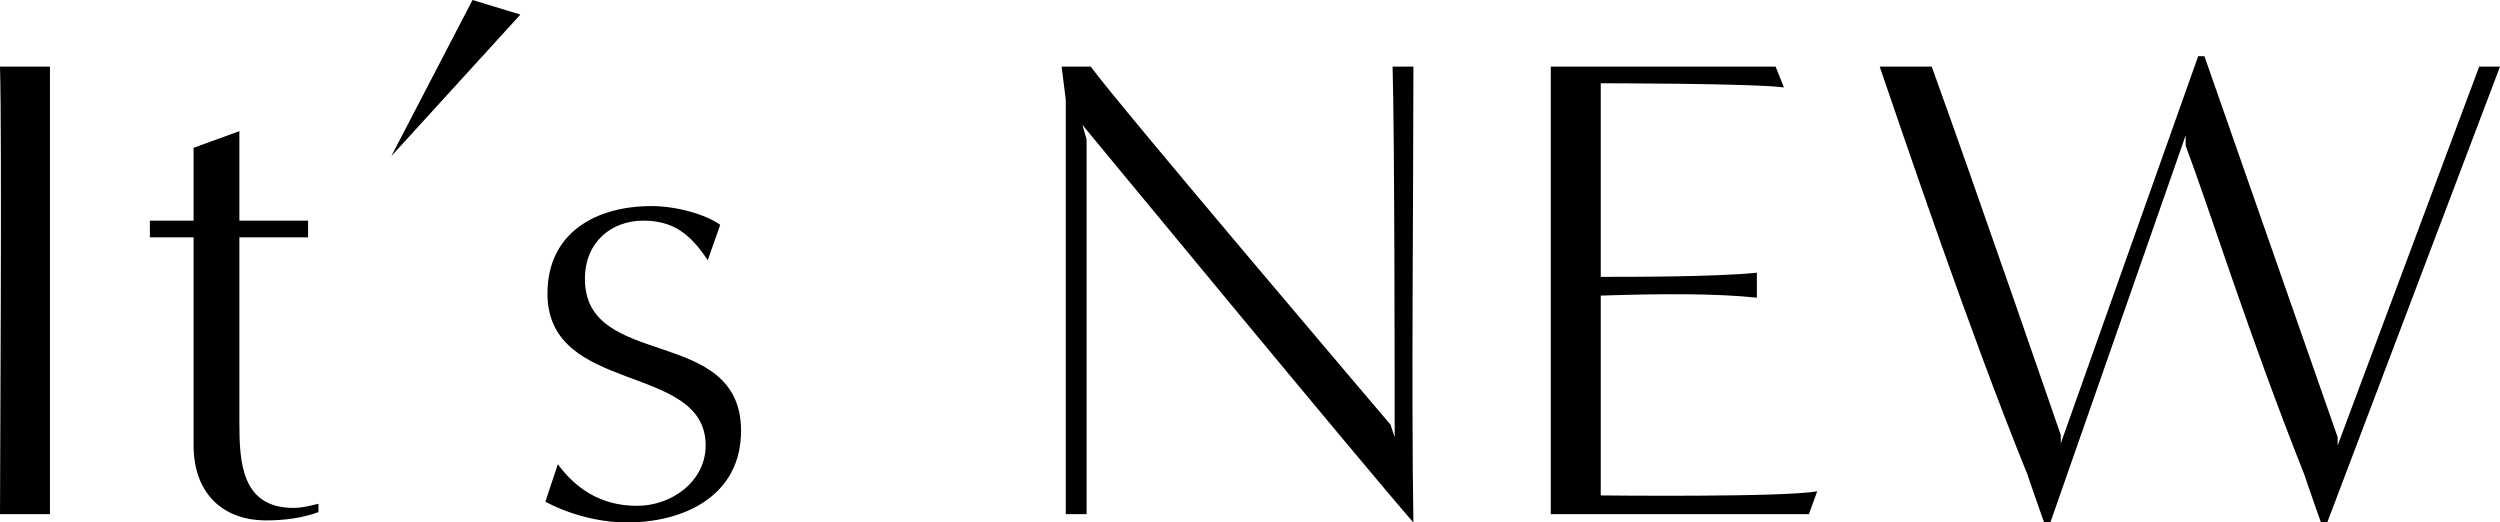
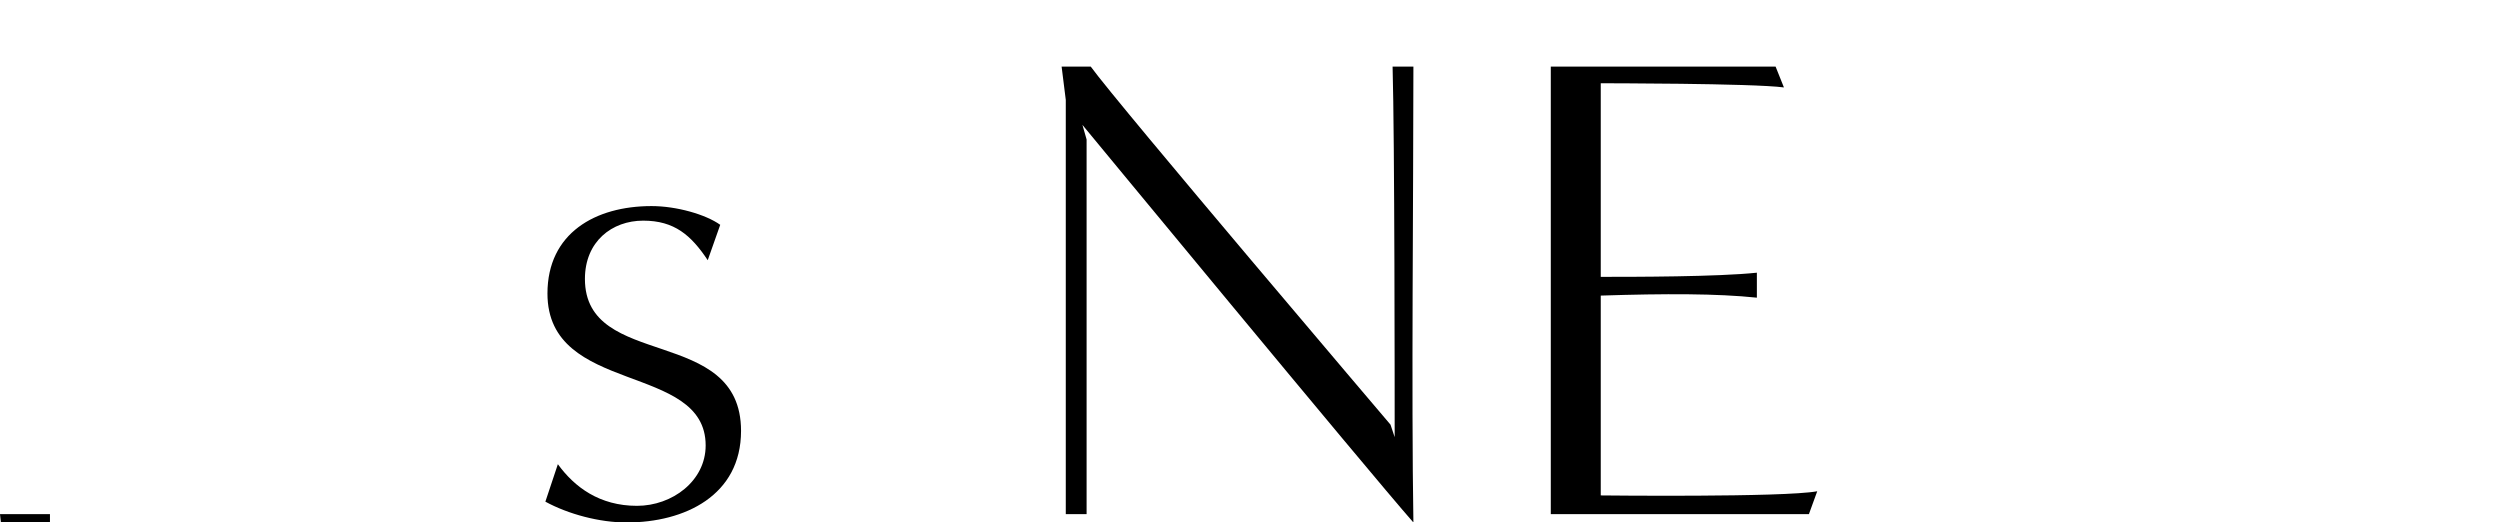
<svg xmlns="http://www.w3.org/2000/svg" enable-background="new 0 0 120.1 25.1" height="25.1" viewBox="0 0 120.1 25.1" width="120.1">
-   <path d="m0 24.7c0-1.9.1-18.2 0-21.5h2.4v21.5z" />
-   <path d="m15.3 24.6c-.8.3-1.7.4-2.5.4-2.2 0-3.5-1.4-3.5-3.6v-10h-2.1v-.8h2.1v-3.5l2.2-.8v4.3h3.3v.8h-3.3v8.9c0 1.9.1 4.1 2.6 4.1.4 0 .8-.1 1.2-.2z" />
-   <path d="m22.7 0 2.3.7-6.2 6.8z" />
+   <path d="m0 24.7h2.4v21.5z" />
  <path d="m26.8 22.3c.8 1.1 2 2 3.8 2 1.7 0 3.3-1.2 3.3-2.9 0-4-7.6-2.4-7.6-7.3 0-2.9 2.3-4.2 5-4.2 1.2 0 2.6.4 3.3.9l-.6 1.7c-.8-1.2-1.6-1.9-3.1-1.9s-2.8 1-2.8 2.8c0 4.4 7.5 2.2 7.5 7.3 0 3.1-2.7 4.4-5.5 4.4-1.3 0-2.8-.4-3.9-1z" />
  <path d="m67 21c0-1.9 0-14.4-.1-17.8h1c0 6.1-.1 15.8 0 21.9-2.2-2.5-15.9-19.1-15.9-19.1l.2.7v18h-1c0-1.7 0-15.3 0-19.9l-.2-1.6h1.4c1.3 1.8 14.4 17.2 14.4 17.2z" />
  <path d="m74.5 24.7c0-1.9 0-18.2 0-21.5h10.8l.4 1c-1.5-.2-8.8-.2-8.8-.2s0 9.4 0 9.3c1.6 0 5.6 0 7.5-.2v1.2c-1.9-.2-4.4-.2-7.5-.1v9.6s8.8.1 10.4-.2l-.4 1.1z" />
-   <path d="m111.5 25.1s-.5-1.4-.8-2.3c-2.7-6.8-4.5-12.6-5.7-15.8 0 0 0-.4 0-.5l-6.5 18.6h-.3s-.5-1.4-.8-2.3c-2.8-6.9-6-16.4-7.1-19.6h2.5c2.1 5.8 6.2 17.7 6.2 17.7v.4l6.6-18.6h.3l6.4 18.3v.4l6.8-18.2h1l-8.3 21.9z" />
</svg>